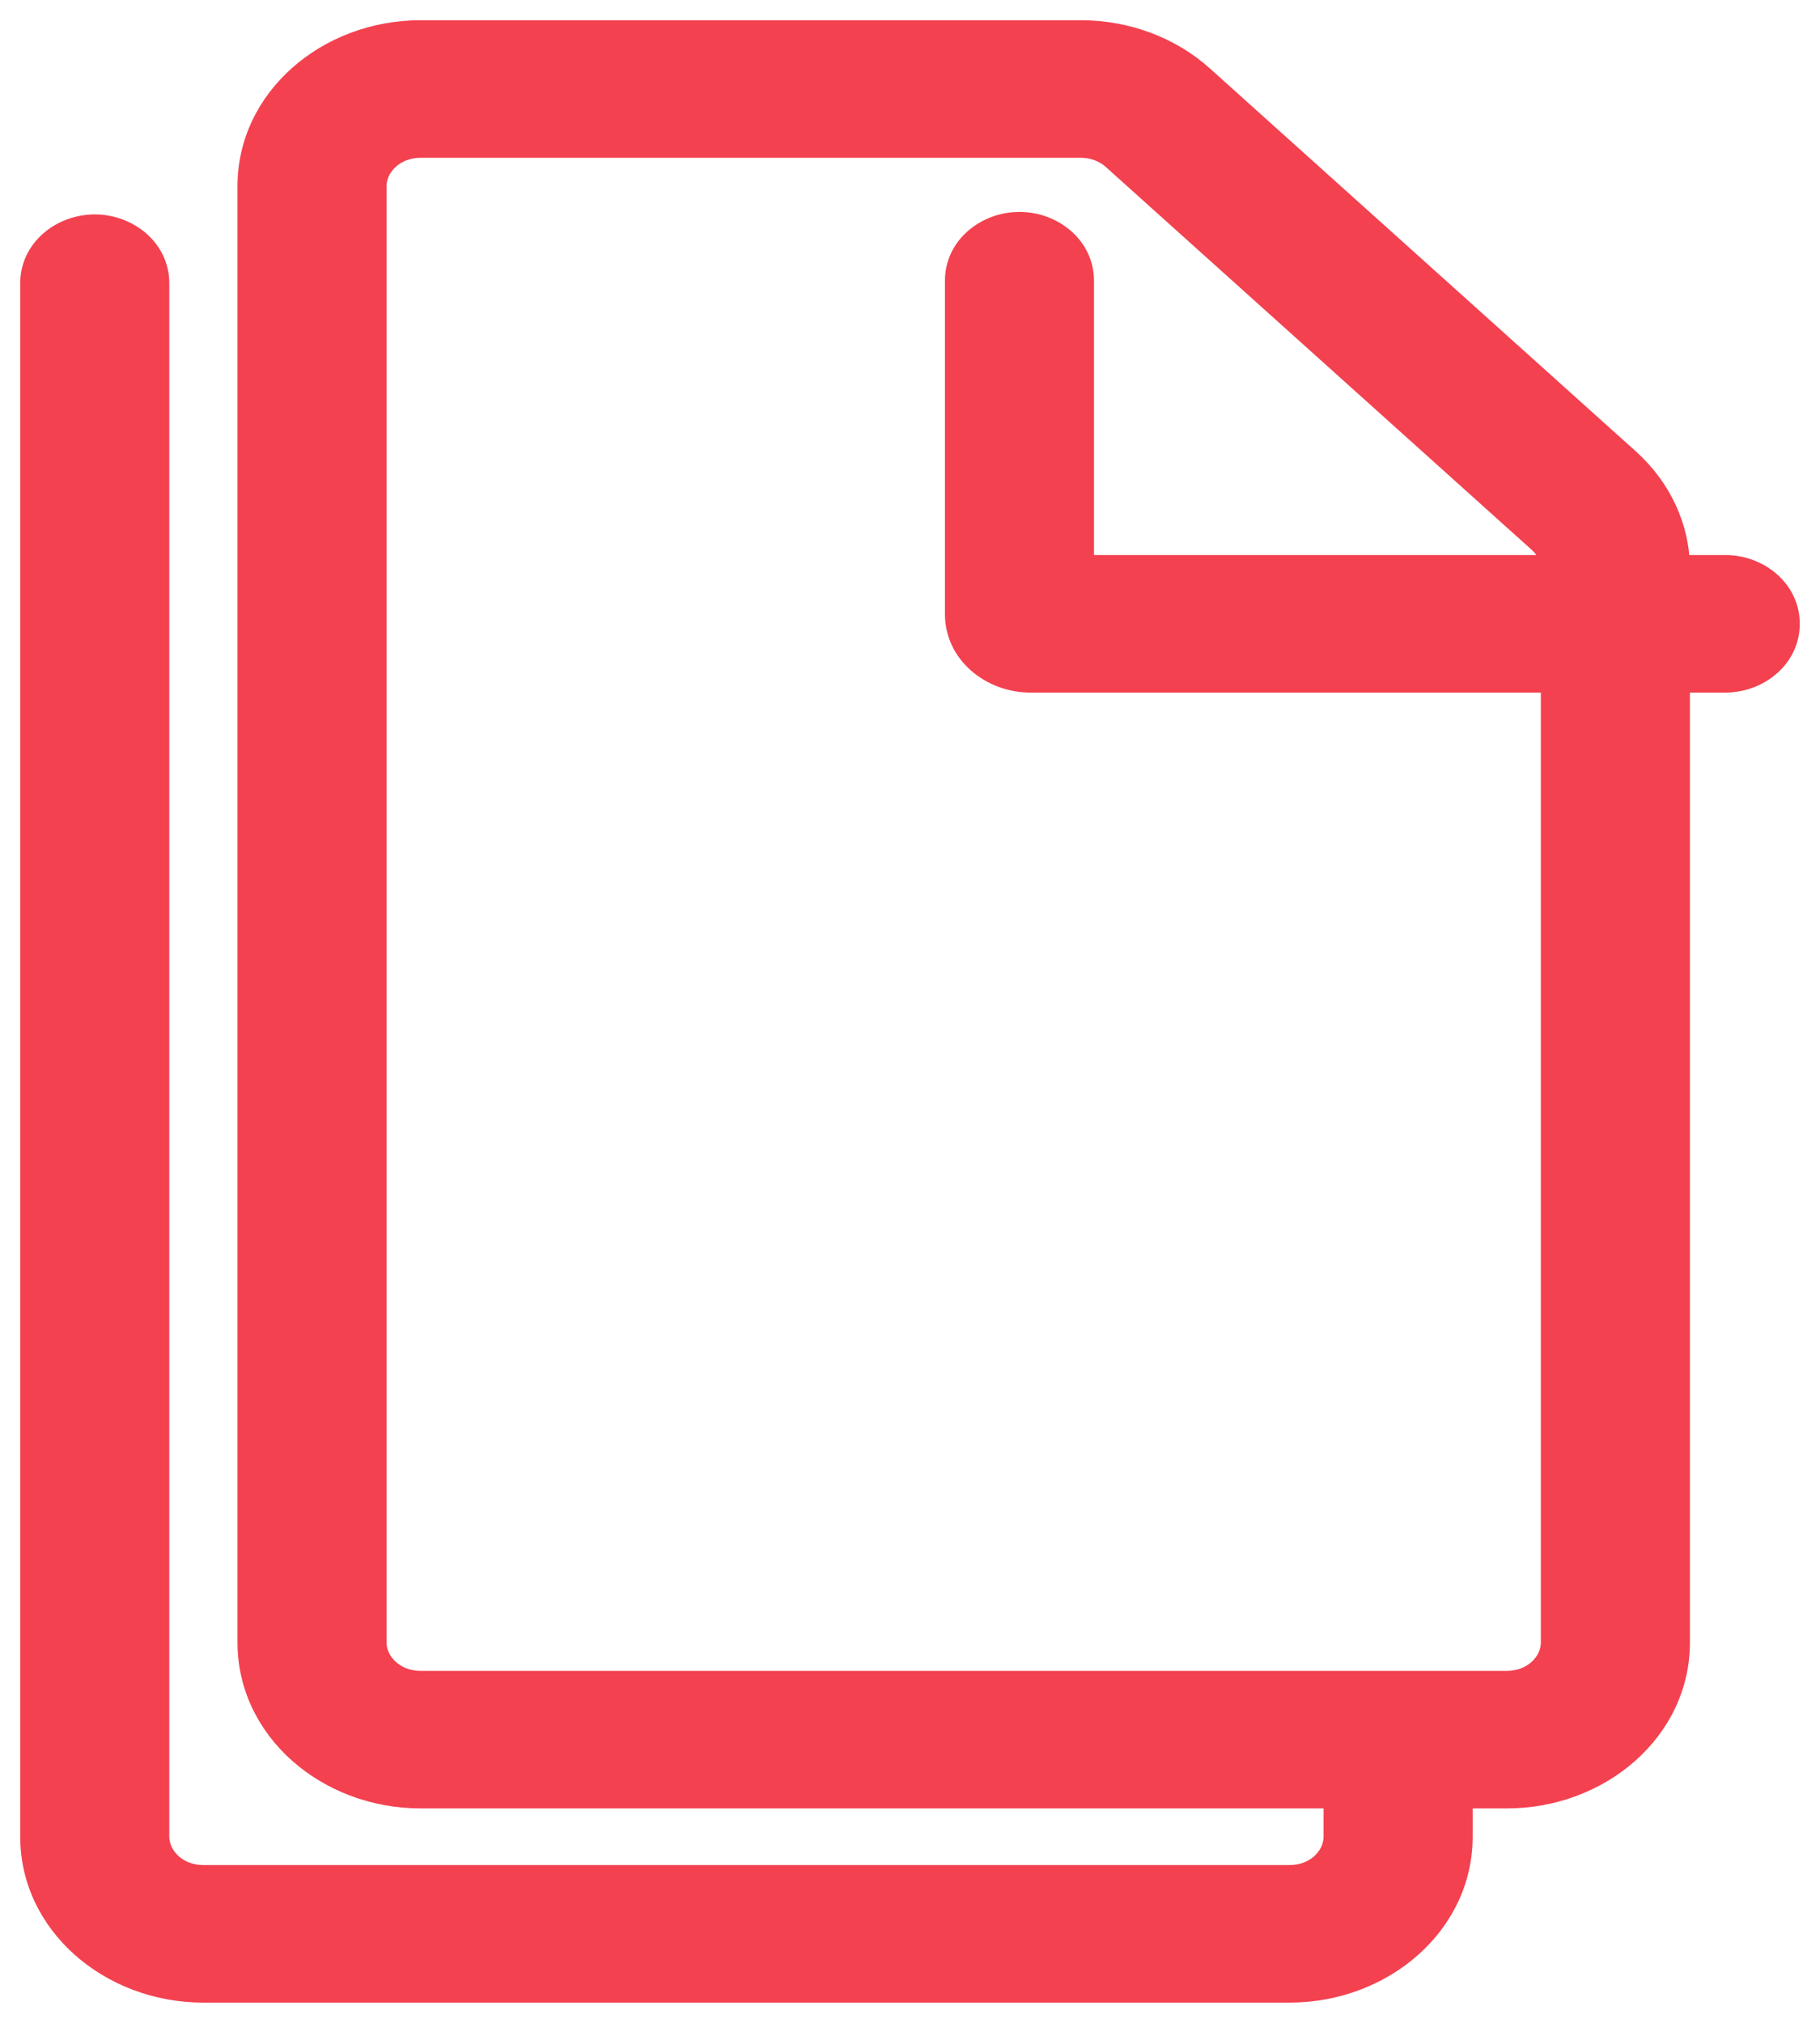
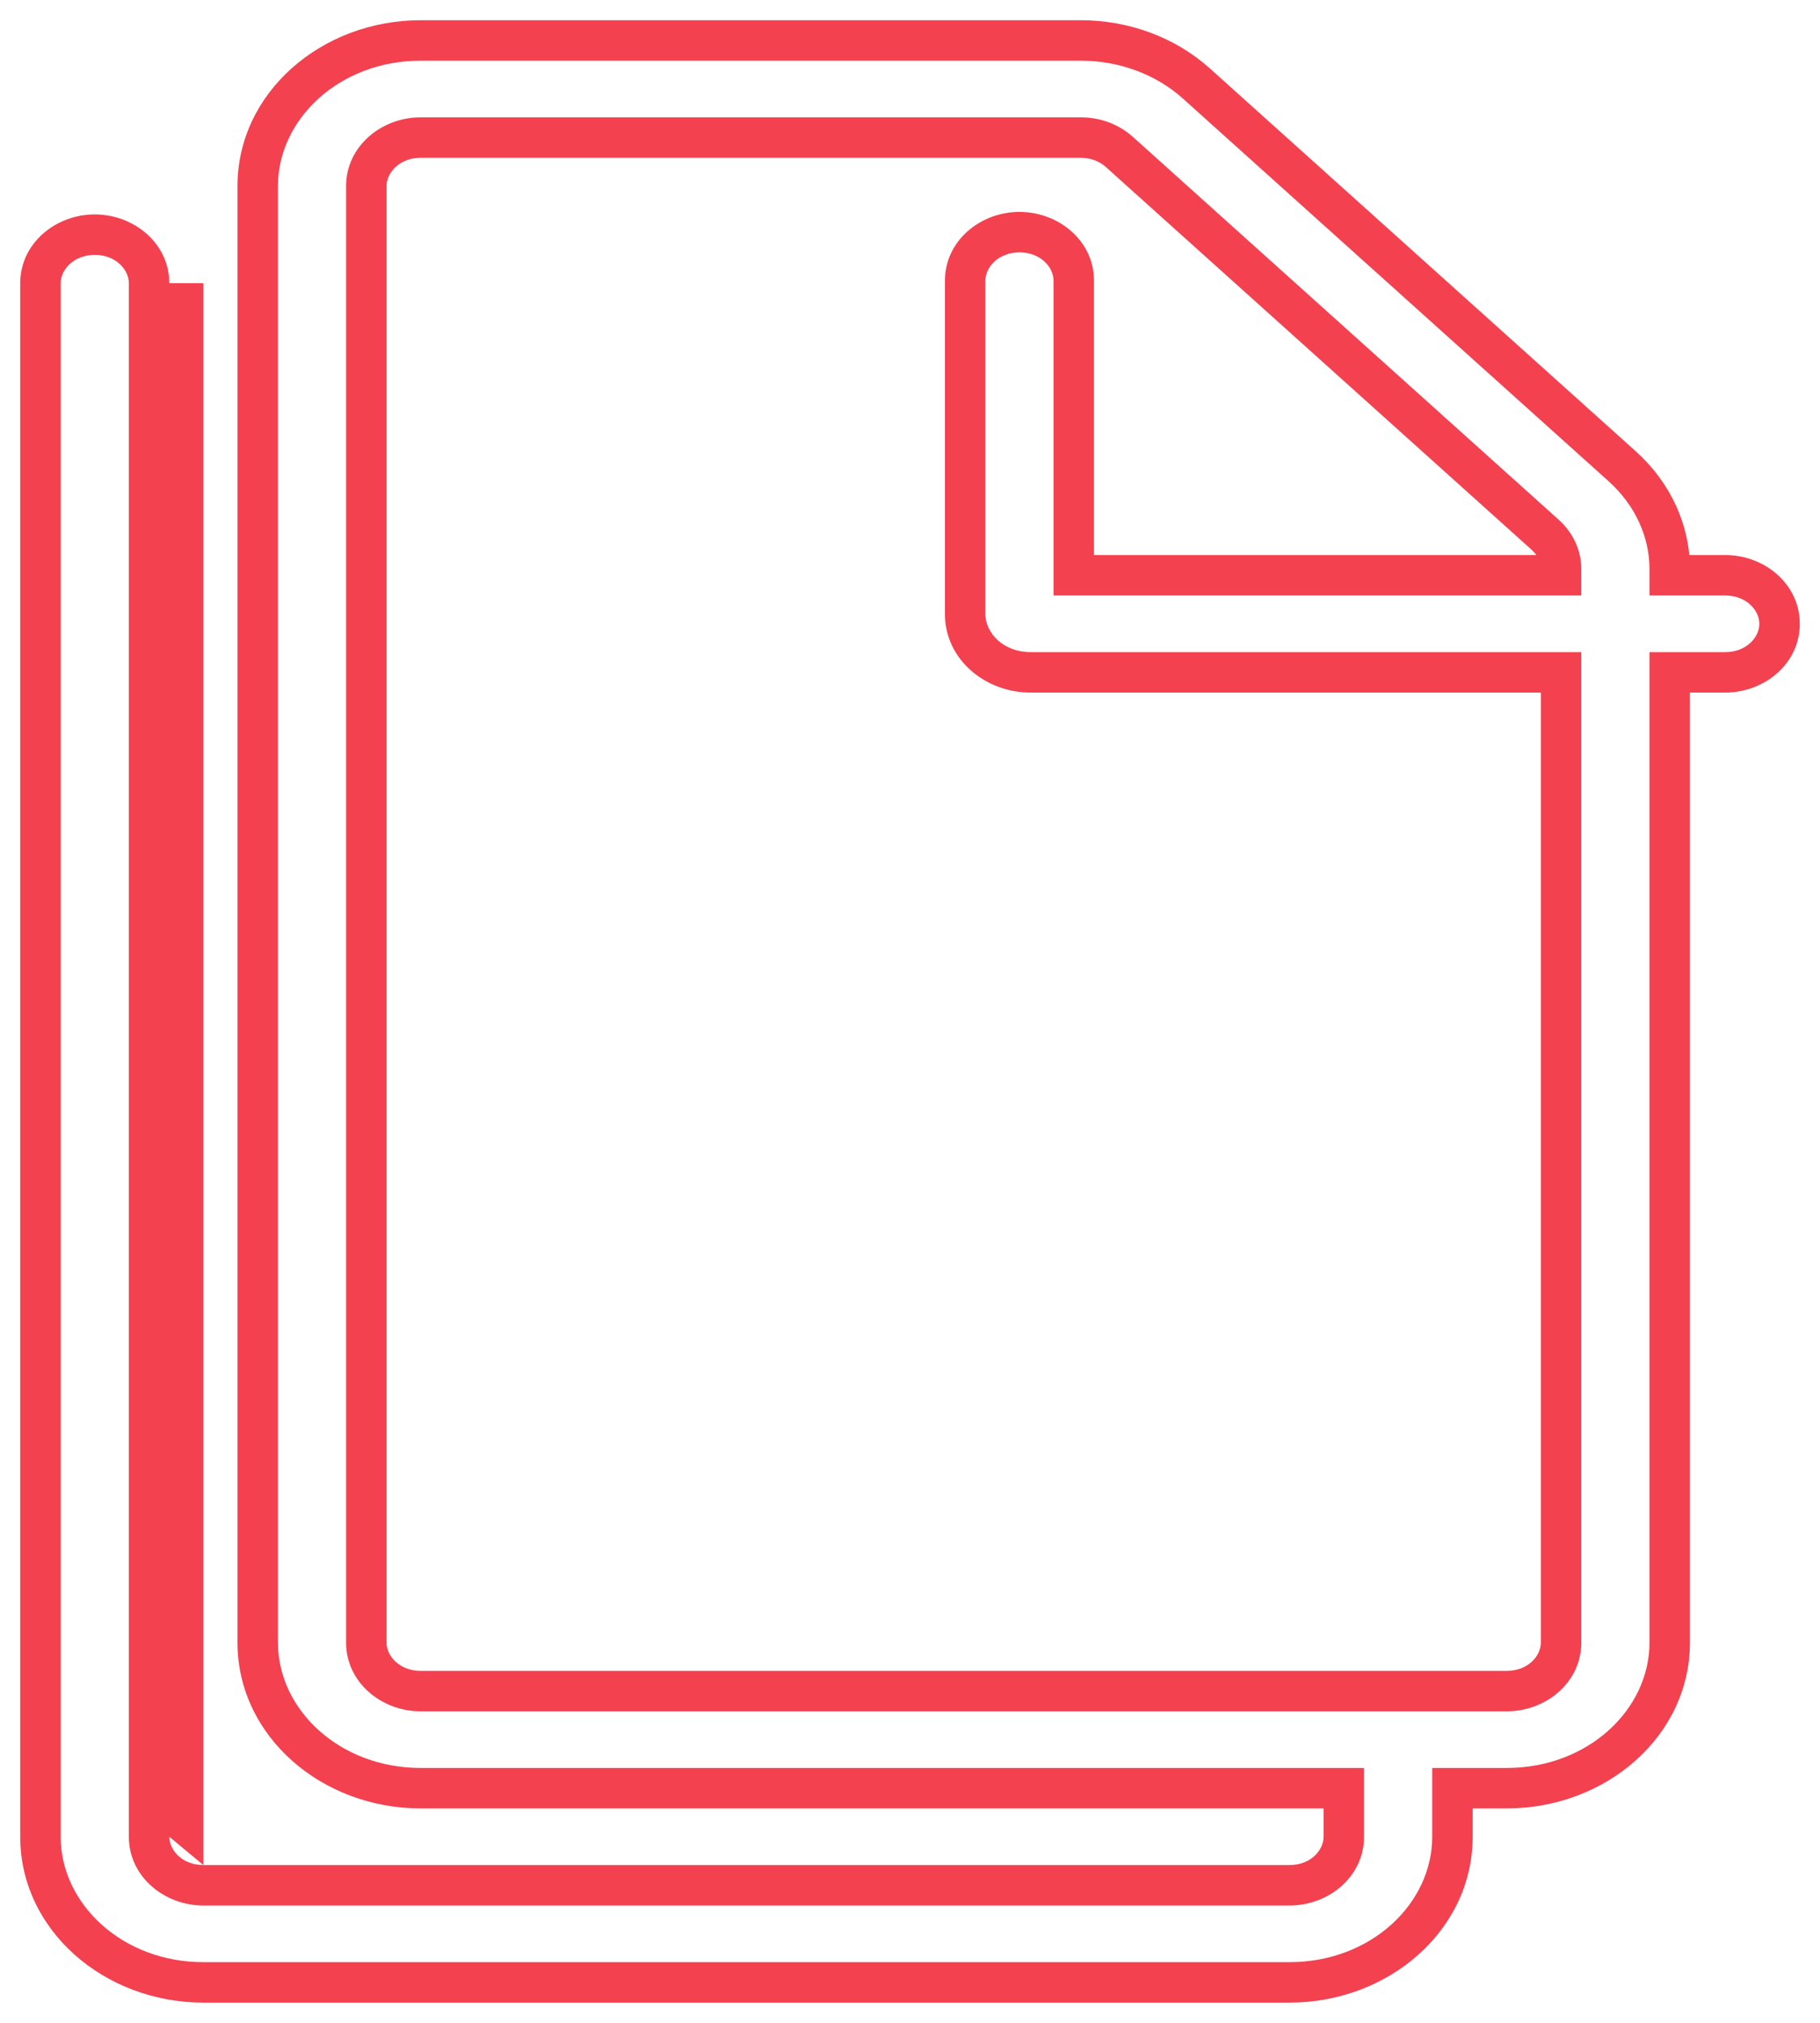
<svg xmlns="http://www.w3.org/2000/svg" width="45" height="50" viewBox="0 0 45 50" fill="none">
-   <path fill-rule="evenodd" clip-rule="evenodd" d="M29.579 2.062C28.822 1.382 27.795 1 26.723 1H10.4C8.176 1 6.372 2.612 6.372 4.6V40.6C6.372 42.587 8.176 44.2 10.4 44.2H33.226V45.4C33.226 46.063 32.626 46.6 31.884 46.6H5.028C4.287 46.6 3.686 46.062 3.686 45.4V7C3.686 6.337 3.084 5.8 2.343 5.8C1.601 5.8 1 6.337 1 7V45.4C1 47.388 2.804 49 5.028 49H31.884C34.11 49 35.912 47.388 35.912 45.4V44.2H37.255C39.481 44.2 41.284 42.588 41.284 40.6V16.619H42.657C43.399 16.619 44 16.082 44 15.419C44 14.757 43.399 14.219 42.657 14.219H41.284V14.066C41.284 13.116 40.862 12.206 40.114 11.53L29.579 2.062ZM26.549 14.219H38.598V14.066C38.598 13.75 38.457 13.446 38.207 13.22L27.675 3.754C27.422 3.527 27.08 3.4 26.723 3.4H10.4C9.659 3.4 9.057 3.938 9.057 4.6V40.6C9.057 41.262 9.659 41.8 10.4 41.8H37.255C37.998 41.8 38.598 41.263 38.598 40.6V16.619H25.478C24.588 16.619 23.864 15.976 23.864 15.179V6.938C23.864 6.275 24.465 5.738 25.207 5.738C25.948 5.738 26.549 6.275 26.549 6.938V14.219Z" fill="#F34150" />
-   <path d="M29.579 2.062L29.913 1.69L29.913 1.69L29.579 2.062ZM33.226 44.2H33.726V43.7H33.226V44.2ZM35.912 44.2V43.7H35.412V44.2H35.912ZM41.284 16.619V16.119H40.784V16.619H41.284ZM41.284 14.219H40.784V14.719H41.284V14.219ZM40.114 11.53L40.449 11.159L40.448 11.158L40.114 11.53ZM38.598 14.219V14.719H39.098V14.219H38.598ZM26.549 14.219H26.049V14.719H26.549V14.219ZM38.207 13.22L38.542 12.849L38.541 12.848L38.207 13.22ZM27.675 3.754L28.009 3.382L28.009 3.382L27.675 3.754ZM38.598 16.619H39.098V16.119H38.598V16.619ZM26.723 1.5C27.678 1.5 28.585 1.841 29.245 2.434L29.913 1.69C29.059 0.923 27.911 0.5 26.723 0.5V1.5ZM10.4 1.5H26.723V0.5H10.4V1.5ZM6.872 4.6C6.872 2.94 8.398 1.5 10.4 1.5V0.5C7.954 0.5 5.872 2.285 5.872 4.6H6.872ZM6.872 40.6V4.6H5.872V40.6H6.872ZM10.4 43.7C8.398 43.7 6.872 42.26 6.872 40.6H5.872C5.872 42.915 7.954 44.7 10.4 44.7V43.7ZM33.226 43.7H10.4V44.7H33.226V43.7ZM32.726 44.2V45.4H33.726V44.2H32.726ZM32.726 45.4C32.726 45.736 32.404 46.1 31.884 46.1V47.1C32.848 47.1 33.726 46.391 33.726 45.4H32.726ZM31.884 46.1H5.028V47.1H31.884V46.1ZM5.028 46.1C4.509 46.1 4.186 45.735 4.186 45.4H3.186C3.186 46.39 4.066 47.1 5.028 47.1V46.1ZM4.186 45.4V7H3.186V45.4H4.186ZM4.186 7C4.186 6.01 3.306 5.3 2.343 5.3V6.3C2.863 6.3 3.186 6.665 3.186 7H4.186ZM2.343 5.3C1.379 5.3 0.5 6.01 0.5 7H1.5C1.5 6.665 1.823 6.3 2.343 6.3V5.3ZM0.5 7V45.4H1.5V7H0.5ZM0.5 45.4C0.5 47.715 2.582 49.5 5.028 49.5V48.5C3.026 48.5 1.5 47.06 1.5 45.4H0.5ZM5.028 49.5H31.884V48.5H5.028V49.5ZM31.884 49.5C34.331 49.5 36.412 47.716 36.412 45.4H35.412C35.412 47.061 33.888 48.5 31.884 48.5V49.5ZM36.412 45.4V44.2H35.412V45.4H36.412ZM37.255 43.7H35.912V44.7H37.255V43.7ZM40.784 40.6C40.784 42.261 39.259 43.7 37.255 43.7V44.7C39.703 44.7 41.784 42.916 41.784 40.6H40.784ZM40.784 16.619V40.6H41.784V16.619H40.784ZM42.657 16.119H41.284V17.119H42.657V16.119ZM43.5 15.419C43.5 15.755 43.177 16.119 42.657 16.119V17.119C43.621 17.119 44.5 16.41 44.5 15.419H43.5ZM42.657 14.719C43.177 14.719 43.5 15.084 43.5 15.419H44.5C44.5 14.429 43.621 13.719 42.657 13.719V14.719ZM41.284 14.719H42.657V13.719H41.284V14.719ZM40.784 14.066V14.219H41.784V14.066H40.784ZM39.779 11.901C40.43 12.489 40.784 13.268 40.784 14.066H41.784C41.784 12.965 41.295 11.922 40.449 11.159L39.779 11.901ZM29.245 2.434L39.78 11.902L40.448 11.158L29.913 1.69L29.245 2.434ZM38.598 13.719H26.549V14.719H38.598V13.719ZM38.098 14.066V14.219H39.098V14.066H38.098ZM37.872 13.591C38.025 13.729 38.098 13.902 38.098 14.066H39.098C39.098 13.598 38.889 13.162 38.542 12.849L37.872 13.591ZM27.34 4.126L37.873 13.592L38.541 12.848L28.009 3.382L27.34 4.126ZM26.723 3.9C26.963 3.9 27.185 3.986 27.34 4.126L28.009 3.382C27.659 3.068 27.196 2.9 26.723 2.9V3.9ZM10.4 3.9H26.723V2.9H10.4V3.9ZM9.557 4.6C9.557 4.266 9.881 3.9 10.4 3.9V2.9C9.437 2.9 8.557 3.611 8.557 4.6H9.557ZM9.557 40.6V4.6H8.557V40.6H9.557ZM10.4 41.3C9.881 41.3 9.557 40.935 9.557 40.6H8.557C8.557 41.59 9.437 42.3 10.4 42.3V41.3ZM37.255 41.3H10.4V42.3H37.255V41.3ZM38.098 40.6C38.098 40.936 37.776 41.3 37.255 41.3V42.3C38.22 42.3 39.098 41.591 39.098 40.6H38.098ZM38.098 16.619V40.6H39.098V16.619H38.098ZM25.478 17.119H38.598V16.119H25.478V17.119ZM23.364 15.179C23.364 16.305 24.368 17.119 25.478 17.119V16.119C24.808 16.119 24.364 15.647 24.364 15.179H23.364ZM23.364 6.938V15.179H24.364V6.938H23.364ZM25.207 5.238C24.243 5.238 23.364 5.947 23.364 6.938H24.364C24.364 6.602 24.687 6.238 25.207 6.238V5.238ZM27.049 6.938C27.049 5.947 26.17 5.238 25.207 5.238V6.238C25.726 6.238 26.049 6.602 26.049 6.938H27.049ZM27.049 14.219V6.938H26.049V14.219H27.049Z" fill="#F34150" />
+   <path d="M29.579 2.062L29.913 1.69L29.913 1.69L29.579 2.062ZM33.226 44.2H33.726V43.7H33.226V44.2ZM35.912 44.2V43.7H35.412V44.2H35.912ZM41.284 16.619V16.119H40.784V16.619H41.284ZM41.284 14.219H40.784V14.719H41.284V14.219ZM40.114 11.53L40.449 11.159L40.448 11.158L40.114 11.53ZM38.598 14.219V14.719H39.098V14.219H38.598ZM26.549 14.219H26.049V14.719H26.549V14.219ZM38.207 13.22L38.542 12.849L38.541 12.848L38.207 13.22ZM27.675 3.754L28.009 3.382L28.009 3.382L27.675 3.754ZM38.598 16.619H39.098V16.119H38.598V16.619ZM26.723 1.5C27.678 1.5 28.585 1.841 29.245 2.434L29.913 1.69C29.059 0.923 27.911 0.5 26.723 0.5V1.5ZM10.4 1.5H26.723V0.5H10.4V1.5ZM6.872 4.6C6.872 2.94 8.398 1.5 10.4 1.5V0.5C7.954 0.5 5.872 2.285 5.872 4.6H6.872ZM6.872 40.6V4.6H5.872V40.6H6.872ZM10.4 43.7C8.398 43.7 6.872 42.26 6.872 40.6H5.872C5.872 42.915 7.954 44.7 10.4 44.7V43.7ZM33.226 43.7H10.4V44.7H33.226V43.7ZM32.726 44.2V45.4H33.726V44.2H32.726ZM32.726 45.4C32.726 45.736 32.404 46.1 31.884 46.1V47.1C32.848 47.1 33.726 46.391 33.726 45.4H32.726ZM31.884 46.1H5.028V47.1H31.884V46.1ZM5.028 46.1C4.509 46.1 4.186 45.735 4.186 45.4H3.186C3.186 46.39 4.066 47.1 5.028 47.1V46.1ZV7H3.186V45.4H4.186ZM4.186 7C4.186 6.01 3.306 5.3 2.343 5.3V6.3C2.863 6.3 3.186 6.665 3.186 7H4.186ZM2.343 5.3C1.379 5.3 0.5 6.01 0.5 7H1.5C1.5 6.665 1.823 6.3 2.343 6.3V5.3ZM0.5 7V45.4H1.5V7H0.5ZM0.5 45.4C0.5 47.715 2.582 49.5 5.028 49.5V48.5C3.026 48.5 1.5 47.06 1.5 45.4H0.5ZM5.028 49.5H31.884V48.5H5.028V49.5ZM31.884 49.5C34.331 49.5 36.412 47.716 36.412 45.4H35.412C35.412 47.061 33.888 48.5 31.884 48.5V49.5ZM36.412 45.4V44.2H35.412V45.4H36.412ZM37.255 43.7H35.912V44.7H37.255V43.7ZM40.784 40.6C40.784 42.261 39.259 43.7 37.255 43.7V44.7C39.703 44.7 41.784 42.916 41.784 40.6H40.784ZM40.784 16.619V40.6H41.784V16.619H40.784ZM42.657 16.119H41.284V17.119H42.657V16.119ZM43.5 15.419C43.5 15.755 43.177 16.119 42.657 16.119V17.119C43.621 17.119 44.5 16.41 44.5 15.419H43.5ZM42.657 14.719C43.177 14.719 43.5 15.084 43.5 15.419H44.5C44.5 14.429 43.621 13.719 42.657 13.719V14.719ZM41.284 14.719H42.657V13.719H41.284V14.719ZM40.784 14.066V14.219H41.784V14.066H40.784ZM39.779 11.901C40.43 12.489 40.784 13.268 40.784 14.066H41.784C41.784 12.965 41.295 11.922 40.449 11.159L39.779 11.901ZM29.245 2.434L39.78 11.902L40.448 11.158L29.913 1.69L29.245 2.434ZM38.598 13.719H26.549V14.719H38.598V13.719ZM38.098 14.066V14.219H39.098V14.066H38.098ZM37.872 13.591C38.025 13.729 38.098 13.902 38.098 14.066H39.098C39.098 13.598 38.889 13.162 38.542 12.849L37.872 13.591ZM27.34 4.126L37.873 13.592L38.541 12.848L28.009 3.382L27.34 4.126ZM26.723 3.9C26.963 3.9 27.185 3.986 27.34 4.126L28.009 3.382C27.659 3.068 27.196 2.9 26.723 2.9V3.9ZM10.4 3.9H26.723V2.9H10.4V3.9ZM9.557 4.6C9.557 4.266 9.881 3.9 10.4 3.9V2.9C9.437 2.9 8.557 3.611 8.557 4.6H9.557ZM9.557 40.6V4.6H8.557V40.6H9.557ZM10.4 41.3C9.881 41.3 9.557 40.935 9.557 40.6H8.557C8.557 41.59 9.437 42.3 10.4 42.3V41.3ZM37.255 41.3H10.4V42.3H37.255V41.3ZM38.098 40.6C38.098 40.936 37.776 41.3 37.255 41.3V42.3C38.22 42.3 39.098 41.591 39.098 40.6H38.098ZM38.098 16.619V40.6H39.098V16.619H38.098ZM25.478 17.119H38.598V16.119H25.478V17.119ZM23.364 15.179C23.364 16.305 24.368 17.119 25.478 17.119V16.119C24.808 16.119 24.364 15.647 24.364 15.179H23.364ZM23.364 6.938V15.179H24.364V6.938H23.364ZM25.207 5.238C24.243 5.238 23.364 5.947 23.364 6.938H24.364C24.364 6.602 24.687 6.238 25.207 6.238V5.238ZM27.049 6.938C27.049 5.947 26.17 5.238 25.207 5.238V6.238C25.726 6.238 26.049 6.602 26.049 6.938H27.049ZM27.049 14.219V6.938H26.049V14.219H27.049Z" fill="#F34150" />
</svg>